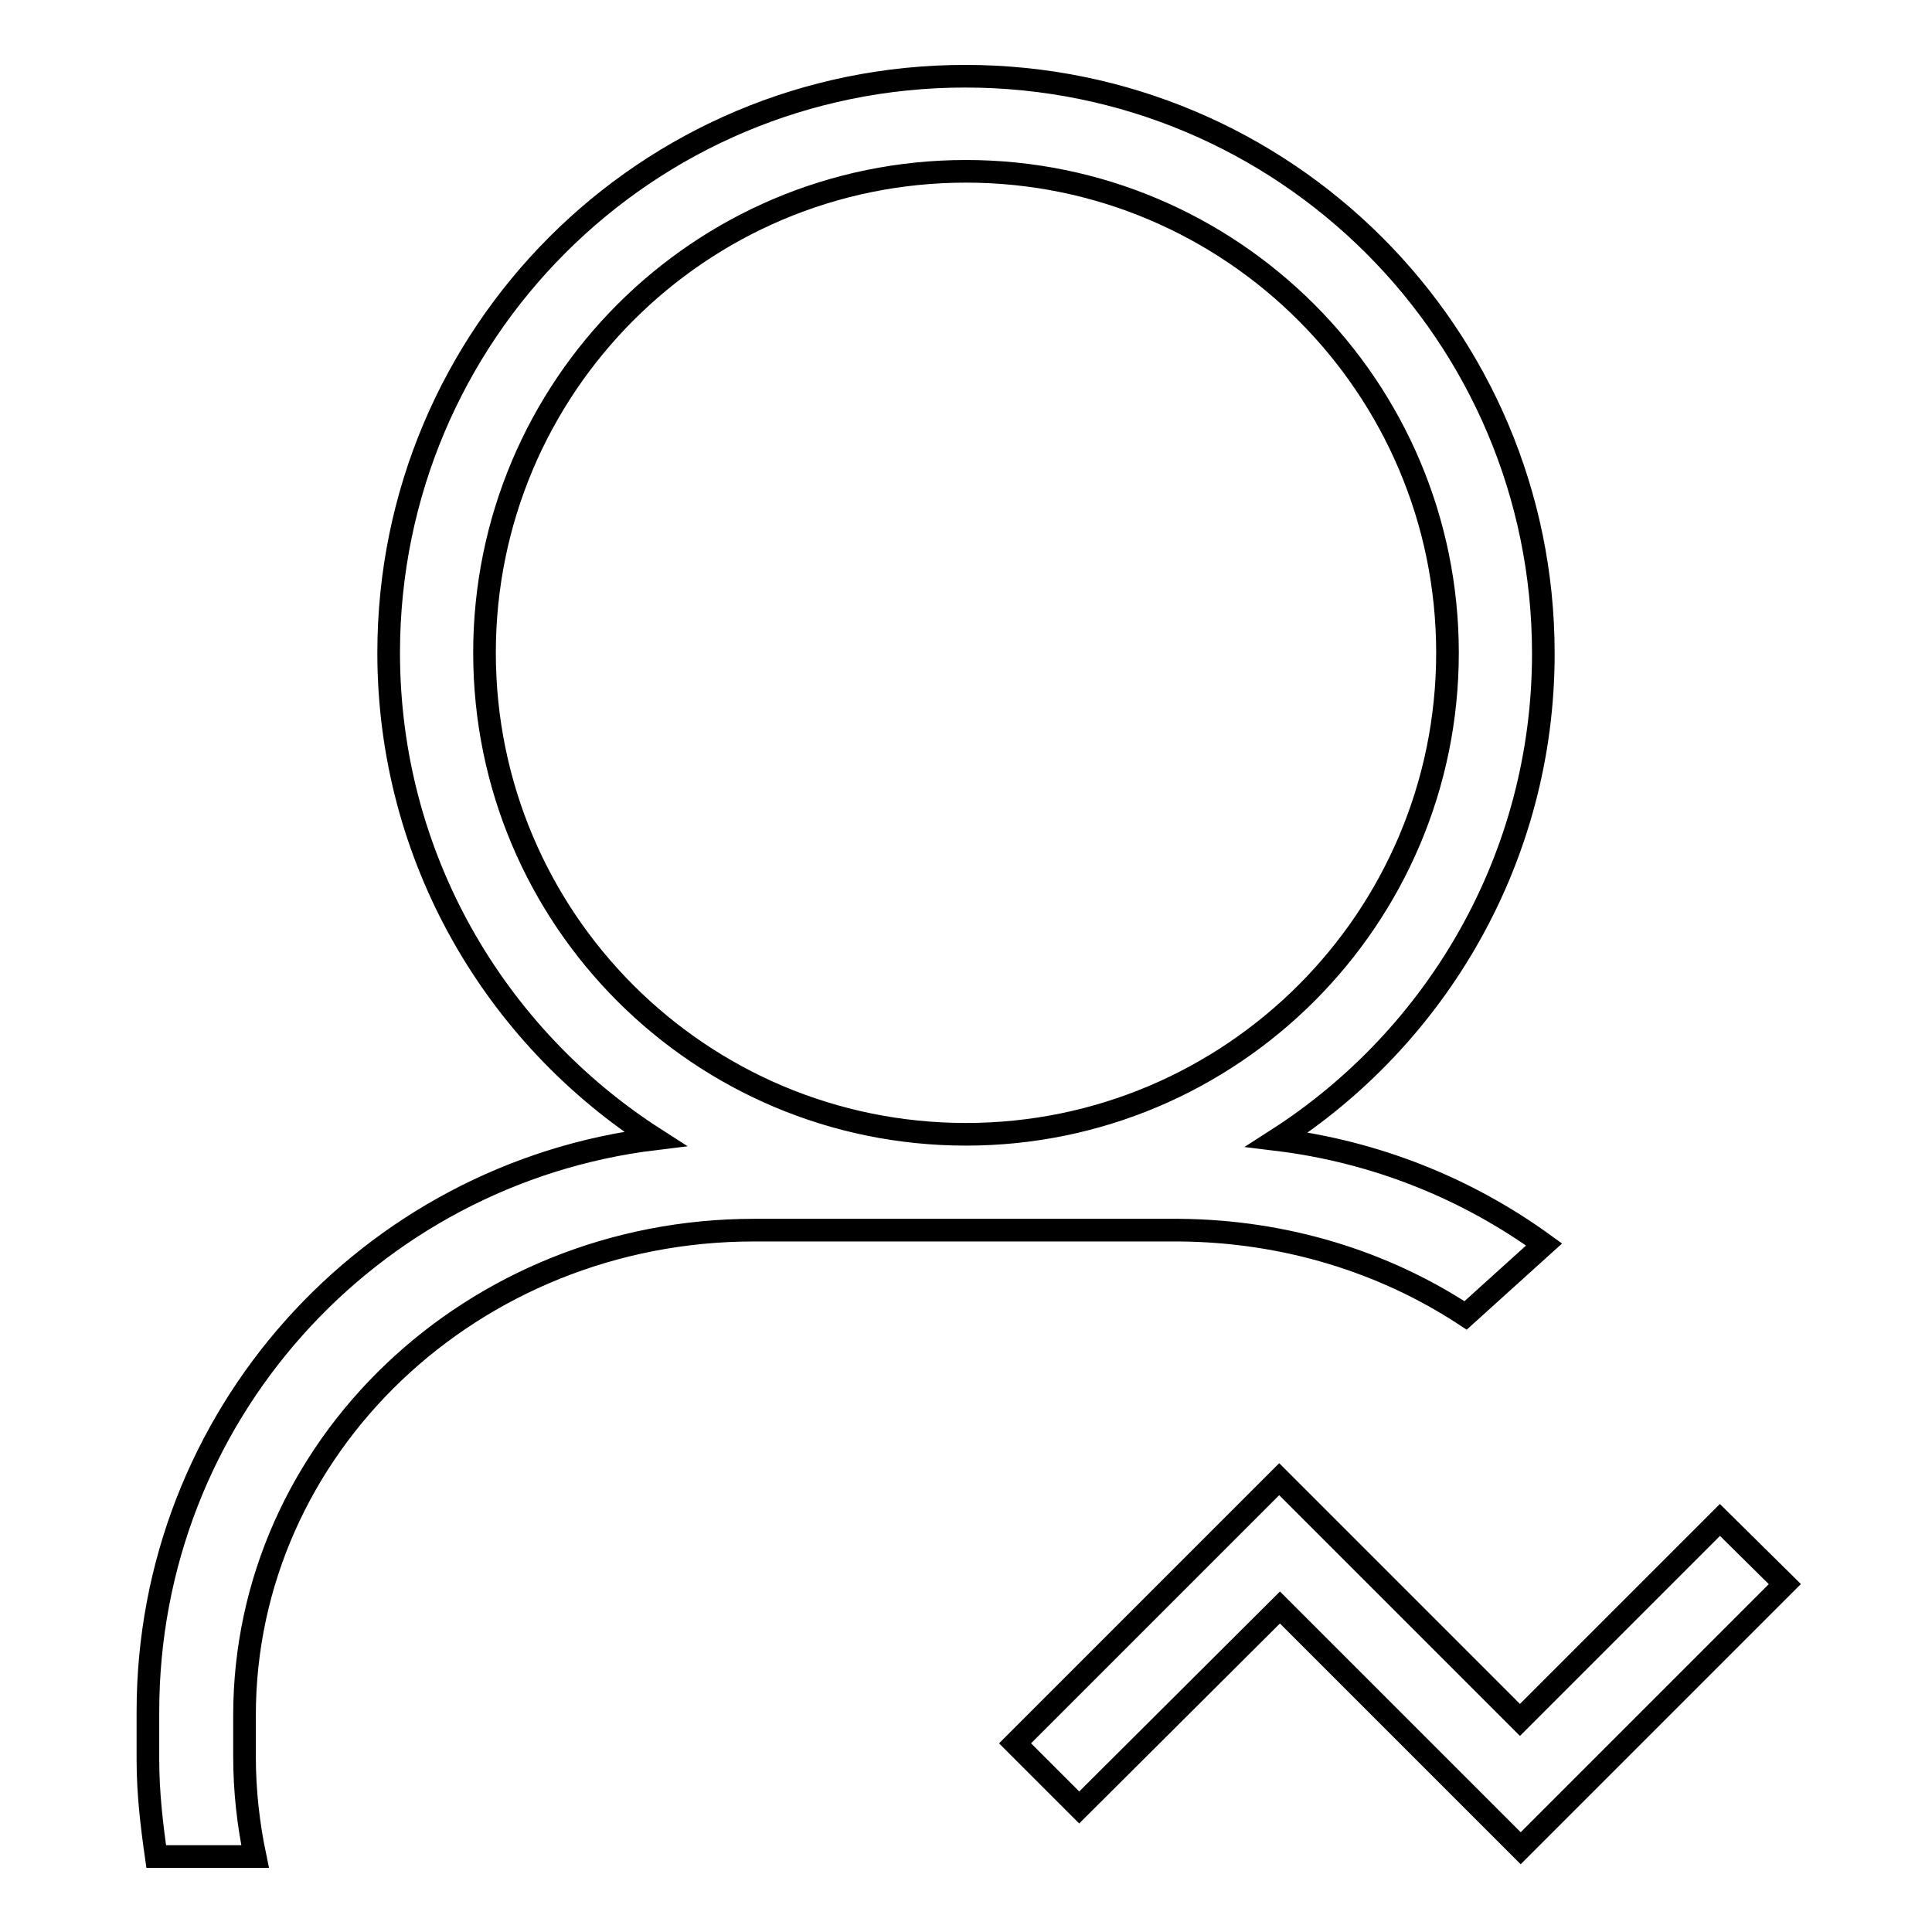
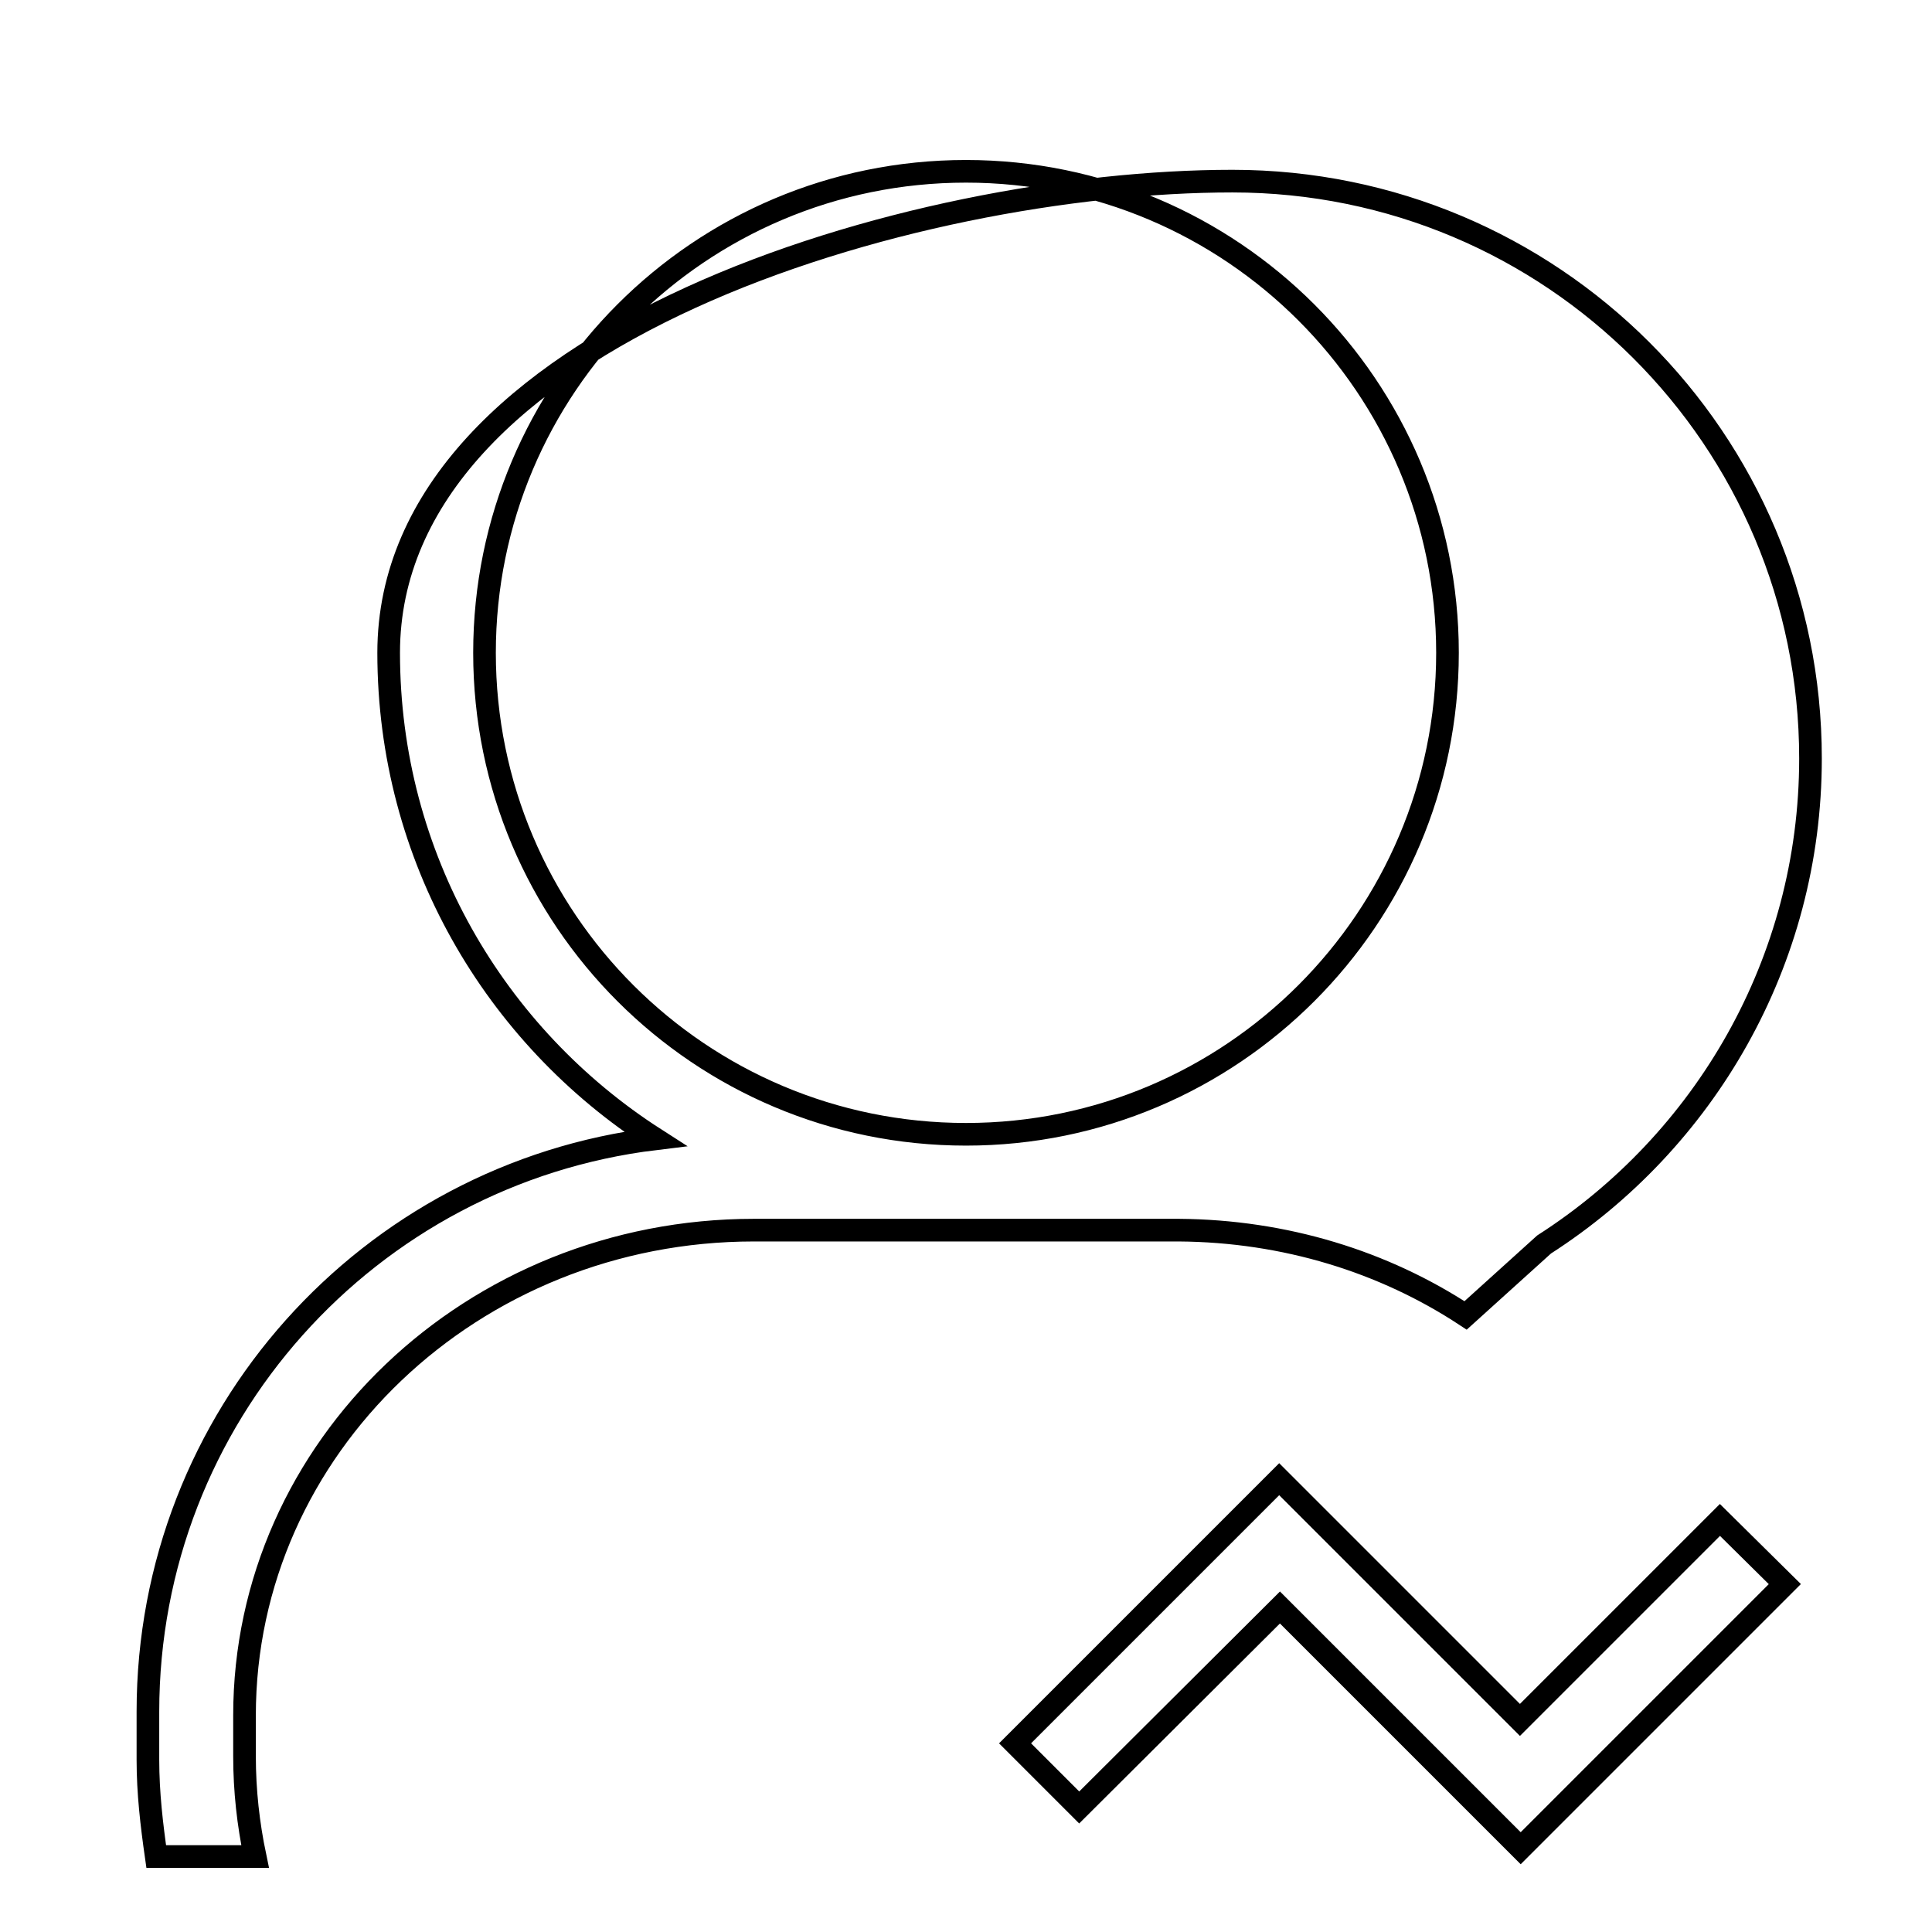
<svg xmlns="http://www.w3.org/2000/svg" version="1.1" x="0px" y="0px" viewBox="0 0 256 256" enable-background="new 0 0 256 256" xml:space="preserve">
  <g>
    <g>
-       <path stroke-width="3" fill-opacity="0" stroke="#000000" d="M227.9,201.4l-26.5,26.5l-31.9-31.9l-35,35l8.5,8.5l26.6-26.5l31.9,31.9l35-35L227.9,201.4z M194.2,174.3l10.4-9.4c-10.2-7.4-22.3-12.3-35.4-13.9c21.2-13.6,35.3-37.4,35.3-64.4c0-42.3-34.3-76.5-76.6-76.5S51.5,44.3,51.5,86.5c0,27.1,14.1,50.8,35.3,64.4c-37.9,4.6-67.2,36.8-67.2,75.9v6.4c0,4.4,0.5,8.6,1.1,12.8h13.1c-0.9-4.3-1.4-8.7-1.4-13.3v-5.4c0-35.5,30.2-64.3,67.5-64.3h56.3C170.3,163.1,183.4,167.2,194.2,174.3z M64.2,86.5c0-35.2,28.5-63.8,63.8-63.8c35.2,0,63.8,28.6,63.8,63.8s-28.6,63.8-63.8,63.8C92.8,150.3,64.2,121.8,64.2,86.5z" />
+       <path stroke-width="3" fill-opacity="0" stroke="#000000" d="M227.9,201.4l-26.5,26.5l-31.9-31.9l-35,35l8.5,8.5l26.6-26.5l31.9,31.9l35-35L227.9,201.4z M194.2,174.3l10.4-9.4c21.2-13.6,35.3-37.4,35.3-64.4c0-42.3-34.3-76.5-76.6-76.5S51.5,44.3,51.5,86.5c0,27.1,14.1,50.8,35.3,64.4c-37.9,4.6-67.2,36.8-67.2,75.9v6.4c0,4.4,0.5,8.6,1.1,12.8h13.1c-0.9-4.3-1.4-8.7-1.4-13.3v-5.4c0-35.5,30.2-64.3,67.5-64.3h56.3C170.3,163.1,183.4,167.2,194.2,174.3z M64.2,86.5c0-35.2,28.5-63.8,63.8-63.8c35.2,0,63.8,28.6,63.8,63.8s-28.6,63.8-63.8,63.8C92.8,150.3,64.2,121.8,64.2,86.5z" />
    </g>
  </g>
</svg>